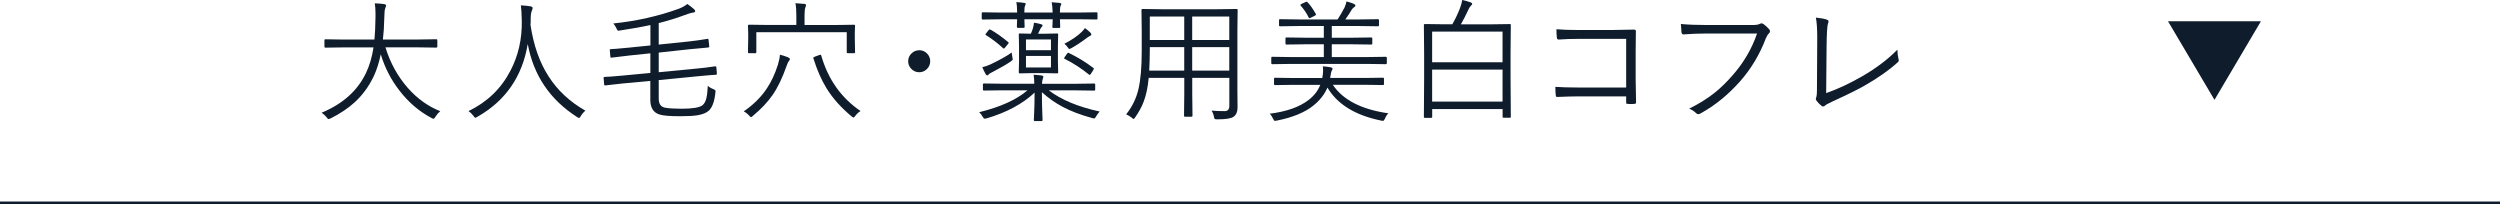
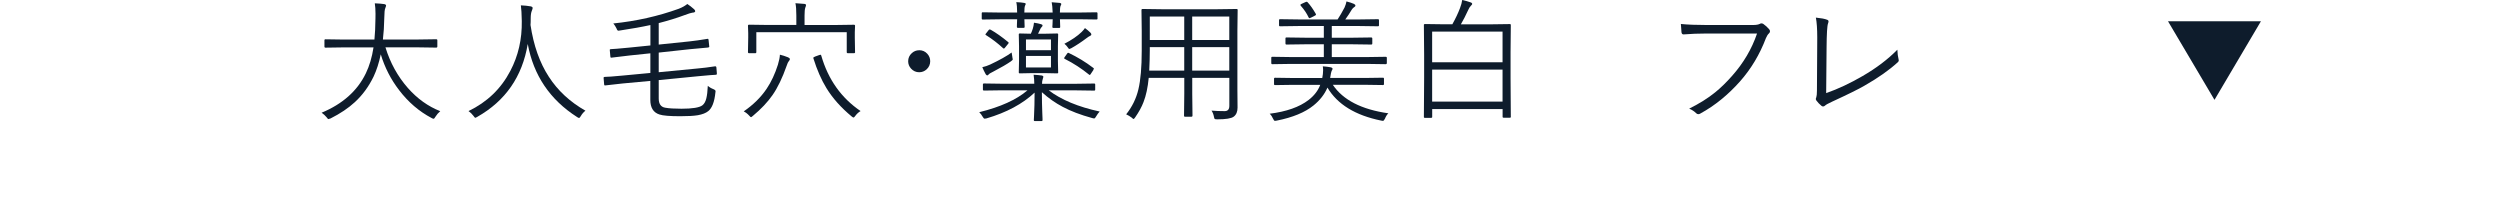
<svg xmlns="http://www.w3.org/2000/svg" id="_レイヤー_2" data-name="レイヤー_2" viewBox="0 0 490 40">
  <defs>
    <style>
      .cls-1 {
        fill: none;
        stroke: #0e1c2c;
        stroke-miterlimit: 10;
        stroke-width: .5px;
      }

      .cls-2 {
        fill: #0e1c2c;
      }
    </style>
  </defs>
  <g id="_レイヤー_1-2" data-name="レイヤー_1">
    <g>
-       <line class="cls-1" y1="39.75" x2="490" y2="39.75" />
      <polyline class="cls-2" points="443.14 4.17 434.04 19.57 424.93 4.17" />
      <g>
        <path class="cls-2" d="M86.28,21.8c-.36.3-.68.67-.94,1.09-.14.26-.26.39-.36.39-.08,0-.22-.05-.39-.15-2.45-1.29-4.57-3.11-6.37-5.47-1.62-2.11-2.81-4.44-3.59-7.01-.35,1.67-.82,3.13-1.42,4.39-.95,1.95-2.17,3.61-3.66,4.98-1.28,1.18-2.86,2.24-4.75,3.19-.23.08-.37.13-.42.13-.08,0-.21-.12-.38-.37-.25-.31-.58-.61-.96-.88,4.11-1.71,7-4.28,8.66-7.71.71-1.46,1.21-3.16,1.51-5.09h-5.95l-3.47.05c-.14,0-.2-.08-.2-.23v-1.21c0-.14.07-.2.2-.2l3.47.05h6.13c.11-1.09.18-2.48.2-4.16,0-.36.01-.66.01-.88,0-.81-.05-1.5-.14-2.06.76.03,1.38.08,1.84.15.25.05.37.15.37.29,0,.08-.05.25-.15.5-.12.23-.19.88-.2,1.94-.03,1.54-.12,2.95-.27,4.21h7l3.45-.05c.14,0,.22.07.22.2v1.21c0,.15-.07.23-.22.23l-3.45-.05h-6.5c.93,3.03,2.39,5.68,4.38,7.95,1.85,2.1,3.97,3.62,6.36,4.56Z" />
        <path class="cls-2" d="M114.74,21.7c-.37.29-.67.64-.9,1.05-.15.25-.27.37-.34.37-.09,0-.22-.06-.39-.18-5.31-3.39-8.54-8.17-9.67-14.32-1.07,6.4-4.37,11.16-9.9,14.29-.21.12-.34.18-.39.18-.06,0-.18-.13-.36-.39-.27-.36-.59-.67-.96-.93,3.64-1.75,6.38-4.38,8.21-7.9,1.54-2.94,2.29-6.18,2.23-9.74-.03-1.39-.08-2.42-.18-3.08.69.03,1.34.09,1.94.2.25.06.37.17.37.32,0,.1-.05.27-.15.51-.15.35-.23.83-.23,1.46s-.01,1.06-.04,1.36c.6,4,1.79,7.38,3.58,10.13,1.76,2.73,4.16,4.95,7.19,6.67Z" />
        <path class="cls-2" d="M140.5,14.41v.08c0,.11-.07.17-.22.17-.3,0-1.44.09-3.43.28l-7.74.76v3.61c0,1.06.42,1.66,1.27,1.8.75.14,1.82.2,3.2.2,2.14,0,3.5-.22,4.09-.67.36-.28.62-.74.77-1.37.14-.56.24-1.38.29-2.45.29.26.65.48,1.09.65.29.12.43.25.43.41,0,.06,0,.14-.03.24-.19,1.86-.66,3.08-1.42,3.67-.46.37-1.13.63-2.01.79-.82.14-1.97.2-3.45.2-2.06,0-3.43-.11-4.09-.34-1.19-.38-1.79-1.33-1.79-2.86v-3.72l-5.41.5c-.83.08-1.96.2-3.4.38-.04,0-.08.01-.1.01-.07,0-.11-.06-.14-.19l-.1-1.22v-.1c0-.11.07-.17.22-.17.5,0,1.64-.08,3.43-.25l5.51-.52v-3.85l-4.02.42c-.23.02-1.43.16-3.59.43-.04,0-.07.01-.09.01-.08,0-.12-.07-.14-.22l-.11-1.24v-.09c0-.08.08-.13.24-.13.33,0,1.52-.1,3.58-.3l4.14-.42v-4c-1.62.36-3.61.71-5.98,1.07-.15.03-.25.04-.3.04-.14,0-.26-.15-.37-.46-.18-.37-.39-.69-.62-.96,4.5-.46,8.78-1.42,12.83-2.88.73-.29,1.28-.6,1.66-.94.41.25.85.59,1.33,1.02.15.13.23.26.23.39,0,.18-.19.28-.57.3-.21.02-.74.18-1.59.5-1.44.54-3.1,1.05-4.99,1.54v4.21l6-.62c.97-.1,2.15-.27,3.54-.5.03,0,.06-.01.08-.01.08,0,.14.07.15.22l.13,1.24s.01.06.01.08c0,.08-.08.14-.24.17-1.7.15-2.9.26-3.59.33l-6.08.66v3.85l7.67-.74c.95-.08,2.07-.22,3.38-.42h.08c.08,0,.14.06.17.19l.1,1.24Z" />
        <path class="cls-2" d="M154.82,11.58c0,.12-.07.25-.2.39-.15.17-.29.46-.42.88-.85,2.42-1.78,4.35-2.78,5.78-.95,1.37-2.23,2.73-3.86,4.09-.2.17-.32.25-.36.25-.06,0-.19-.11-.39-.34-.3-.33-.65-.6-1.04-.8,1.86-1.28,3.36-2.75,4.49-4.43.91-1.35,1.64-2.92,2.21-4.72.24-.8.37-1.45.39-1.96.52.12,1.05.29,1.61.52.23.1.34.22.34.34ZM167.6,10.21c0,.14-.08.22-.23.22h-1.18c-.15,0-.23-.07-.23-.22v-3.9h-17.72v3.9c0,.14-.07.22-.2.22h-1.21c-.15,0-.23-.07-.23-.22l.05-2.83v-.91l-.05-1.43c0-.14.08-.2.23-.2l3.59.05h5.66v-1.84c0-1.09-.06-1.9-.18-2.42.56.03,1.14.07,1.74.13.23.03.34.11.34.24,0,.1-.05.28-.15.52-.09.26-.14.77-.14,1.54v1.84h6.08l3.59-.05c.15,0,.23.07.23.2l-.05,1.26v1.09l.05,2.83ZM168.67,21.77c-.4.23-.74.55-1.04.95-.15.21-.26.32-.33.32-.08,0-.21-.08-.39-.23-2.06-1.71-3.71-3.55-4.93-5.54-.99-1.62-1.85-3.57-2.56-5.85,0-.03-.01-.06-.01-.09,0-.07.12-.15.36-.25l.83-.3c.11-.03.19-.05.23-.05.06,0,.11.06.14.18,1.35,4.68,3.93,8.3,7.72,10.87Z" />
        <path class="cls-2" d="M180.16,9.84c.64,0,1.18.24,1.6.71.37.41.56.89.56,1.45,0,.63-.24,1.17-.71,1.6-.41.37-.9.56-1.45.56-.63,0-1.16-.24-1.6-.72-.37-.41-.56-.89-.56-1.43,0-.63.24-1.17.72-1.6.41-.37.88-.56,1.43-.56Z" />
        <path class="cls-2" d="M215.54,21.85c-.26.28-.49.6-.69.95-.15.28-.29.42-.41.42-.06,0-.18-.03-.37-.08-2.3-.63-4.23-1.37-5.78-2.2-1.45-.76-2.81-1.72-4.08-2.87,0,1.52.03,2.87.08,4.08,0,0,.01.34.04.99,0,.19.01.32.01.39,0,.14-.07.2-.2.2h-1.31c-.14,0-.2-.07-.2-.2,0-.08.01-.34.04-.8.07-1.35.11-2.87.11-4.58-2.36,2.22-5.5,3.9-9.41,5.05-.18.04-.3.06-.37.06-.14,0-.27-.14-.42-.41-.16-.3-.38-.59-.65-.86,4.16-1.02,7.31-2.45,9.46-4.29h-5.04l-3.48.05c-.14,0-.22-.07-.22-.2v-.99c0-.14.07-.2.22-.2l3.48.05h6.37c0-.52-.04-1.1-.13-1.76.6.03,1.14.08,1.61.15.2.05.3.14.3.27,0,.05-.04.2-.13.46-.08.21-.13.51-.13.89h6.73l3.49-.05c.14,0,.2.07.2.2v.99c0,.14-.07.2-.2.2l-3.49-.05h-5.41c2.46,1.86,5.78,3.24,9.94,4.14ZM215.12,3.62c0,.14-.07.2-.22.2l-3.58-.05h-3.57l.05,1.51c0,.14-.07.2-.2.2h-1.12c-.14,0-.22-.07-.22-.2,0-.03,0-.19.03-.48,0-.32.02-.66.04-1.03h-5.55l.05,1.49c0,.14-.07.2-.2.2h-1.12c-.14,0-.2-.07-.2-.2,0-.02,0-.18.01-.48.02-.31.03-.65.04-1h-3.22l-3.52.05c-.14,0-.2-.07-.2-.2v-1.02c0-.14.07-.2.2-.2l3.52.05h3.22c0-.93-.06-1.61-.17-2.04.69.03,1.21.08,1.56.15.19.03.29.09.29.2,0,.05-.04.17-.13.34-.09.19-.14.64-.14,1.35h5.55c-.03-.94-.1-1.61-.19-2.02.56.03,1.09.07,1.59.13.19.03.29.11.29.23,0,.06-.04.17-.13.34-.09.19-.14.63-.14,1.32h3.57l3.58-.05c.14,0,.22.07.22.2v1.02ZM198.42,11.21c.05.2.08.34.08.41,0,.1-.12.24-.37.41-.74.52-1.88,1.19-3.4,1.98-.52.25-.84.44-.94.57-.11.14-.21.2-.3.2-.08,0-.18-.08-.29-.23-.25-.46-.48-.92-.67-1.38.56-.13,1.07-.3,1.54-.52,1.86-.88,3.27-1.67,4.21-2.36,0,.09.06.4.15.93ZM197.59,8.23c.08.07.11.12.11.17,0,.05-.05.13-.14.23l-.57.7c-.11.14-.19.2-.24.2-.03,0-.08-.03-.14-.08-1.02-.94-2.12-1.79-3.33-2.55-.09-.05-.14-.1-.14-.14s.04-.11.13-.22l.52-.66c.07-.08.13-.11.19-.11.04,0,.11.02.2.06,1.07.61,2.2,1.41,3.4,2.4ZM207.41,14.18c0,.14-.07.2-.2.2l-2.42-.05h-2.46l-2.45.05c-.14,0-.2-.07-.2-.2l.05-2.26v-2.87l-.05-2.29c0-.14.07-.2.2-.2l2.16.05c.13-.25.26-.58.39-.99.11-.36.19-.75.23-1.17.57.08,1.03.18,1.38.29.2.05.3.14.3.25s-.06.22-.18.32c-.1.08-.22.26-.34.55-.03.07-.14.32-.36.75h1.32l2.42-.05c.14,0,.2.07.2.2l-.05,2.29v2.87l.05,2.26ZM205.99,9.84v-2.11h-4.9v2.11h4.9ZM205.99,13.22v-2.26h-4.9v2.26h4.9ZM214.31,13.71l-.5.75c-.09.16-.17.24-.22.24-.03,0-.08-.03-.14-.08-1.46-1.18-3.03-2.21-4.74-3.07-.09-.04-.14-.09-.14-.14s.04-.13.11-.23l.44-.62c.09-.14.17-.22.23-.22.03,0,.08.01.13.04,1.68.8,3.29,1.77,4.81,2.93.08.05.11.1.11.15,0,.04-.04.12-.11.24ZM213.9,6.77c0,.11-.1.21-.29.29-.11.04-.3.16-.57.36-1.07.81-2.1,1.49-3.07,2.03-.2.1-.32.15-.36.15-.1,0-.22-.12-.37-.37-.16-.24-.37-.45-.62-.65,1.41-.73,2.54-1.5,3.38-2.31.32-.32.54-.58.65-.77.41.3.78.61,1.1.93.1.11.15.22.15.34Z" />
        <path class="cls-2" d="M242.58,1.97l-.05,4.08v11.54l.03,3.49c0,.81-.25,1.41-.76,1.79-.47.35-1.54.52-3.22.52-.28,0-.44-.03-.5-.08s-.1-.2-.15-.44c-.08-.43-.23-.83-.47-1.19.79.07,1.65.1,2.58.1.61,0,.91-.35.91-1.04v-5.48h-7.27v3.1l.05,4.3c0,.14-.07.22-.22.22h-1.24c-.14,0-.2-.07-.2-.22l.05-4.3v-3.1h-6.97c-.18,1.89-.52,3.47-1.02,4.75-.36.95-.91,1.95-1.64,3-.15.21-.25.32-.3.32-.07,0-.19-.09-.37-.27-.34-.26-.7-.48-1.09-.65,1.18-1.48,1.98-3.12,2.4-4.91.43-1.82.65-4.33.65-7.54v-3.9l-.05-4.08c0-.14.07-.22.2-.22l3.69.05h11.04l3.71-.05c.14,0,.22.07.22.22ZM232.11,13.84v-4.6h-6.75v.7c0,1.13-.04,2.43-.11,3.9h6.87ZM232.11,7.83V3.24h-6.75v4.6h6.75ZM240.94,7.83V3.24h-7.27v4.6h7.27ZM240.94,13.84v-4.6h-7.27v4.6h7.27Z" />
        <path class="cls-2" d="M272.12,22.2c-.29.29-.5.63-.65,1.02-.15.31-.29.47-.41.47-.06,0-.17-.02-.33-.05-5.09-1.03-8.6-3.19-10.55-6.47-.56,1.31-1.47,2.48-2.73,3.5-1.68,1.36-4.08,2.35-7.2,2.97-.19.03-.3.05-.36.05-.13,0-.25-.15-.38-.44-.15-.36-.37-.69-.65-.96,3.27-.41,5.81-1.3,7.62-2.69,1.1-.85,1.86-1.84,2.29-2.97h-5.36l-3.5.05c-.14,0-.2-.07-.2-.2v-1.04c0-.14.07-.2.2-.2l3.5.05h5.75c.11-.52.17-1.02.17-1.5,0-.28-.02-.54-.06-.79.62.05,1.11.11,1.49.18.28.06.42.16.42.29,0,.11-.06.25-.18.43-.07.12-.17.58-.29,1.38h6.83l3.52-.05c.14,0,.2.07.2.2v1.04c0,.14-.07.2-.2.2l-3.52-.05h-6.31c2,2.98,5.63,4.84,10.89,5.59ZM271.82,12.35c0,.15-.08.23-.24.23l-3.4-.05h-15.39l-3.42.05c-.14,0-.2-.08-.2-.23v-1.02c0-.14.07-.2.2-.2l3.42.05h6.68v-2.5h-3.67l-3.67.05c-.12,0-.18-.07-.18-.2v-.99c0-.14.06-.2.18-.2l3.67.05h3.67v-2.29h-4.94l-3.64.05c-.14,0-.2-.07-.2-.2v-.99c0-.14.07-.2.2-.2l3.64.05h7.64c.43-.65.88-1.43,1.36-2.34.19-.43.32-.83.38-1.19.59.15,1.08.31,1.46.48.19.1.29.21.29.32,0,.13-.08.23-.24.32-.16.09-.32.25-.47.48-.4.67-.82,1.31-1.27,1.93h2.78l3.62-.05c.14,0,.2.07.2.2v.99c0,.14-.07.2-.2.2l-3.62-.05h-5.43v2.29h4.08l3.64-.05c.14,0,.22.07.22.2v.99c0,.14-.07.2-.22.2l-3.64-.05h-4.08v2.5h7.15l3.4-.05c.16,0,.24.07.24.2v1.02ZM257.88,2.69c.04.08.06.14.06.18,0,.07-.09.14-.28.23l-.67.34c-.18.08-.29.13-.33.13-.06,0-.11-.05-.17-.15-.35-.76-.85-1.51-1.51-2.26-.07-.08-.1-.15-.1-.19,0-.08.09-.16.27-.23l.7-.32c.12-.05.2-.08.25-.08s.11.03.19.1c.54.59,1.07,1.34,1.59,2.25Z" />
        <path class="cls-2" d="M296.14,22.89c0,.12-.07.18-.2.18h-1.23c-.14,0-.2-.06-.2-.18v-1.51h-13.8v1.54c0,.12-.07.18-.2.18h-1.23c-.14,0-.2-.06-.2-.18l.05-7.64v-4.56l-.05-5.83c0-.12.07-.18.2-.18l3.69.05h1.69c.63-1.13,1.14-2.2,1.51-3.2.22-.56.36-1.08.42-1.56.58.13,1.14.28,1.66.47.2.07.3.17.3.32,0,.07-.09.19-.27.36-.19.2-.35.44-.46.71-.55,1.19-1.05,2.16-1.49,2.91h5.9l3.69-.05c.14,0,.2.06.2.18l-.05,5.31v5.08l.05,7.62ZM294.5,12.2v-6h-13.8v6h13.8ZM294.5,19.92v-6.28h-13.8v6.28h13.8Z" />
-         <path class="cls-2" d="M318.73,17.16V7.62h-9.45c-1.3,0-2.56.04-3.77.13-.22,0-.34-.11-.36-.34-.06-.44-.09-1-.09-1.68,1.23.1,2.62.15,4.19.15h6.6c.12,0,1.57-.03,4.37-.08.28,0,.42.1.42.3,0,.02,0,.05-.01.09-.03,1.57-.04,2.84-.04,3.83v5.65c0,.85.03,2.31.08,4.39,0,.2-.11.3-.32.3-.18.02-.39.03-.65.03s-.45,0-.62-.03c-.17,0-.27-.02-.3-.05-.03-.04-.05-.14-.05-.28v-1.14h-9.45c-1.05,0-2.4.04-4.05.11h-.08c-.12,0-.19-.11-.22-.32-.05-.44-.08-.99-.08-1.66,1.11.08,2.58.13,4.42.13h9.45Z" />
        <path class="cls-2" d="M329.44,4.7c1.43.14,3.09.2,4.99.2h9.2c.58,0,1.02-.08,1.31-.23.09-.06.19-.09.3-.09.13,0,.25.04.37.11.43.3.82.66,1.17,1.07.09.13.14.25.14.37,0,.16-.07.3-.22.43-.2.18-.39.47-.57.89-1.22,3.22-2.92,6.06-5.1,8.52-2.35,2.64-4.93,4.73-7.72,6.26-.15.1-.3.15-.44.15-.17,0-.31-.07-.43-.2-.36-.36-.81-.65-1.36-.89,2-.99,3.71-2.06,5.13-3.22,1.07-.87,2.17-1.94,3.28-3.2,2.23-2.51,3.86-5.27,4.89-8.3h-9.97c-1.51,0-2.96.06-4.37.17h-.09c-.21,0-.34-.14-.38-.42,0-.07-.02-.35-.06-.84-.03-.36-.06-.61-.06-.77Z" />
        <path class="cls-2" d="M357.91,18.26c2.34-.82,4.72-1.94,7.15-3.35,2.71-1.57,4.98-3.29,6.82-5.17.03.76.11,1.38.24,1.87.03.09.04.17.04.23,0,.14-.07.26-.2.37-1.68,1.53-3.85,3.06-6.5,4.57-1.12.66-3.24,1.71-6.37,3.15-.79.36-1.24.62-1.37.76-.13.12-.26.18-.39.18-.11,0-.22-.04-.33-.13-.39-.32-.72-.67-.99-1.04-.08-.1-.11-.2-.11-.3,0-.08.03-.19.09-.32.08-.22.13-.66.13-1.33l.05-8.39c0-1.14.01-1.81.01-2.01,0-1.68-.09-2.98-.27-3.9,1.02.1,1.76.24,2.2.42.19.06.28.17.28.33,0,.09-.03.22-.09.39-.17.41-.27,1.99-.29,4.74l-.08,8.94Z" />
      </g>
    </g>
  </g>
</svg>